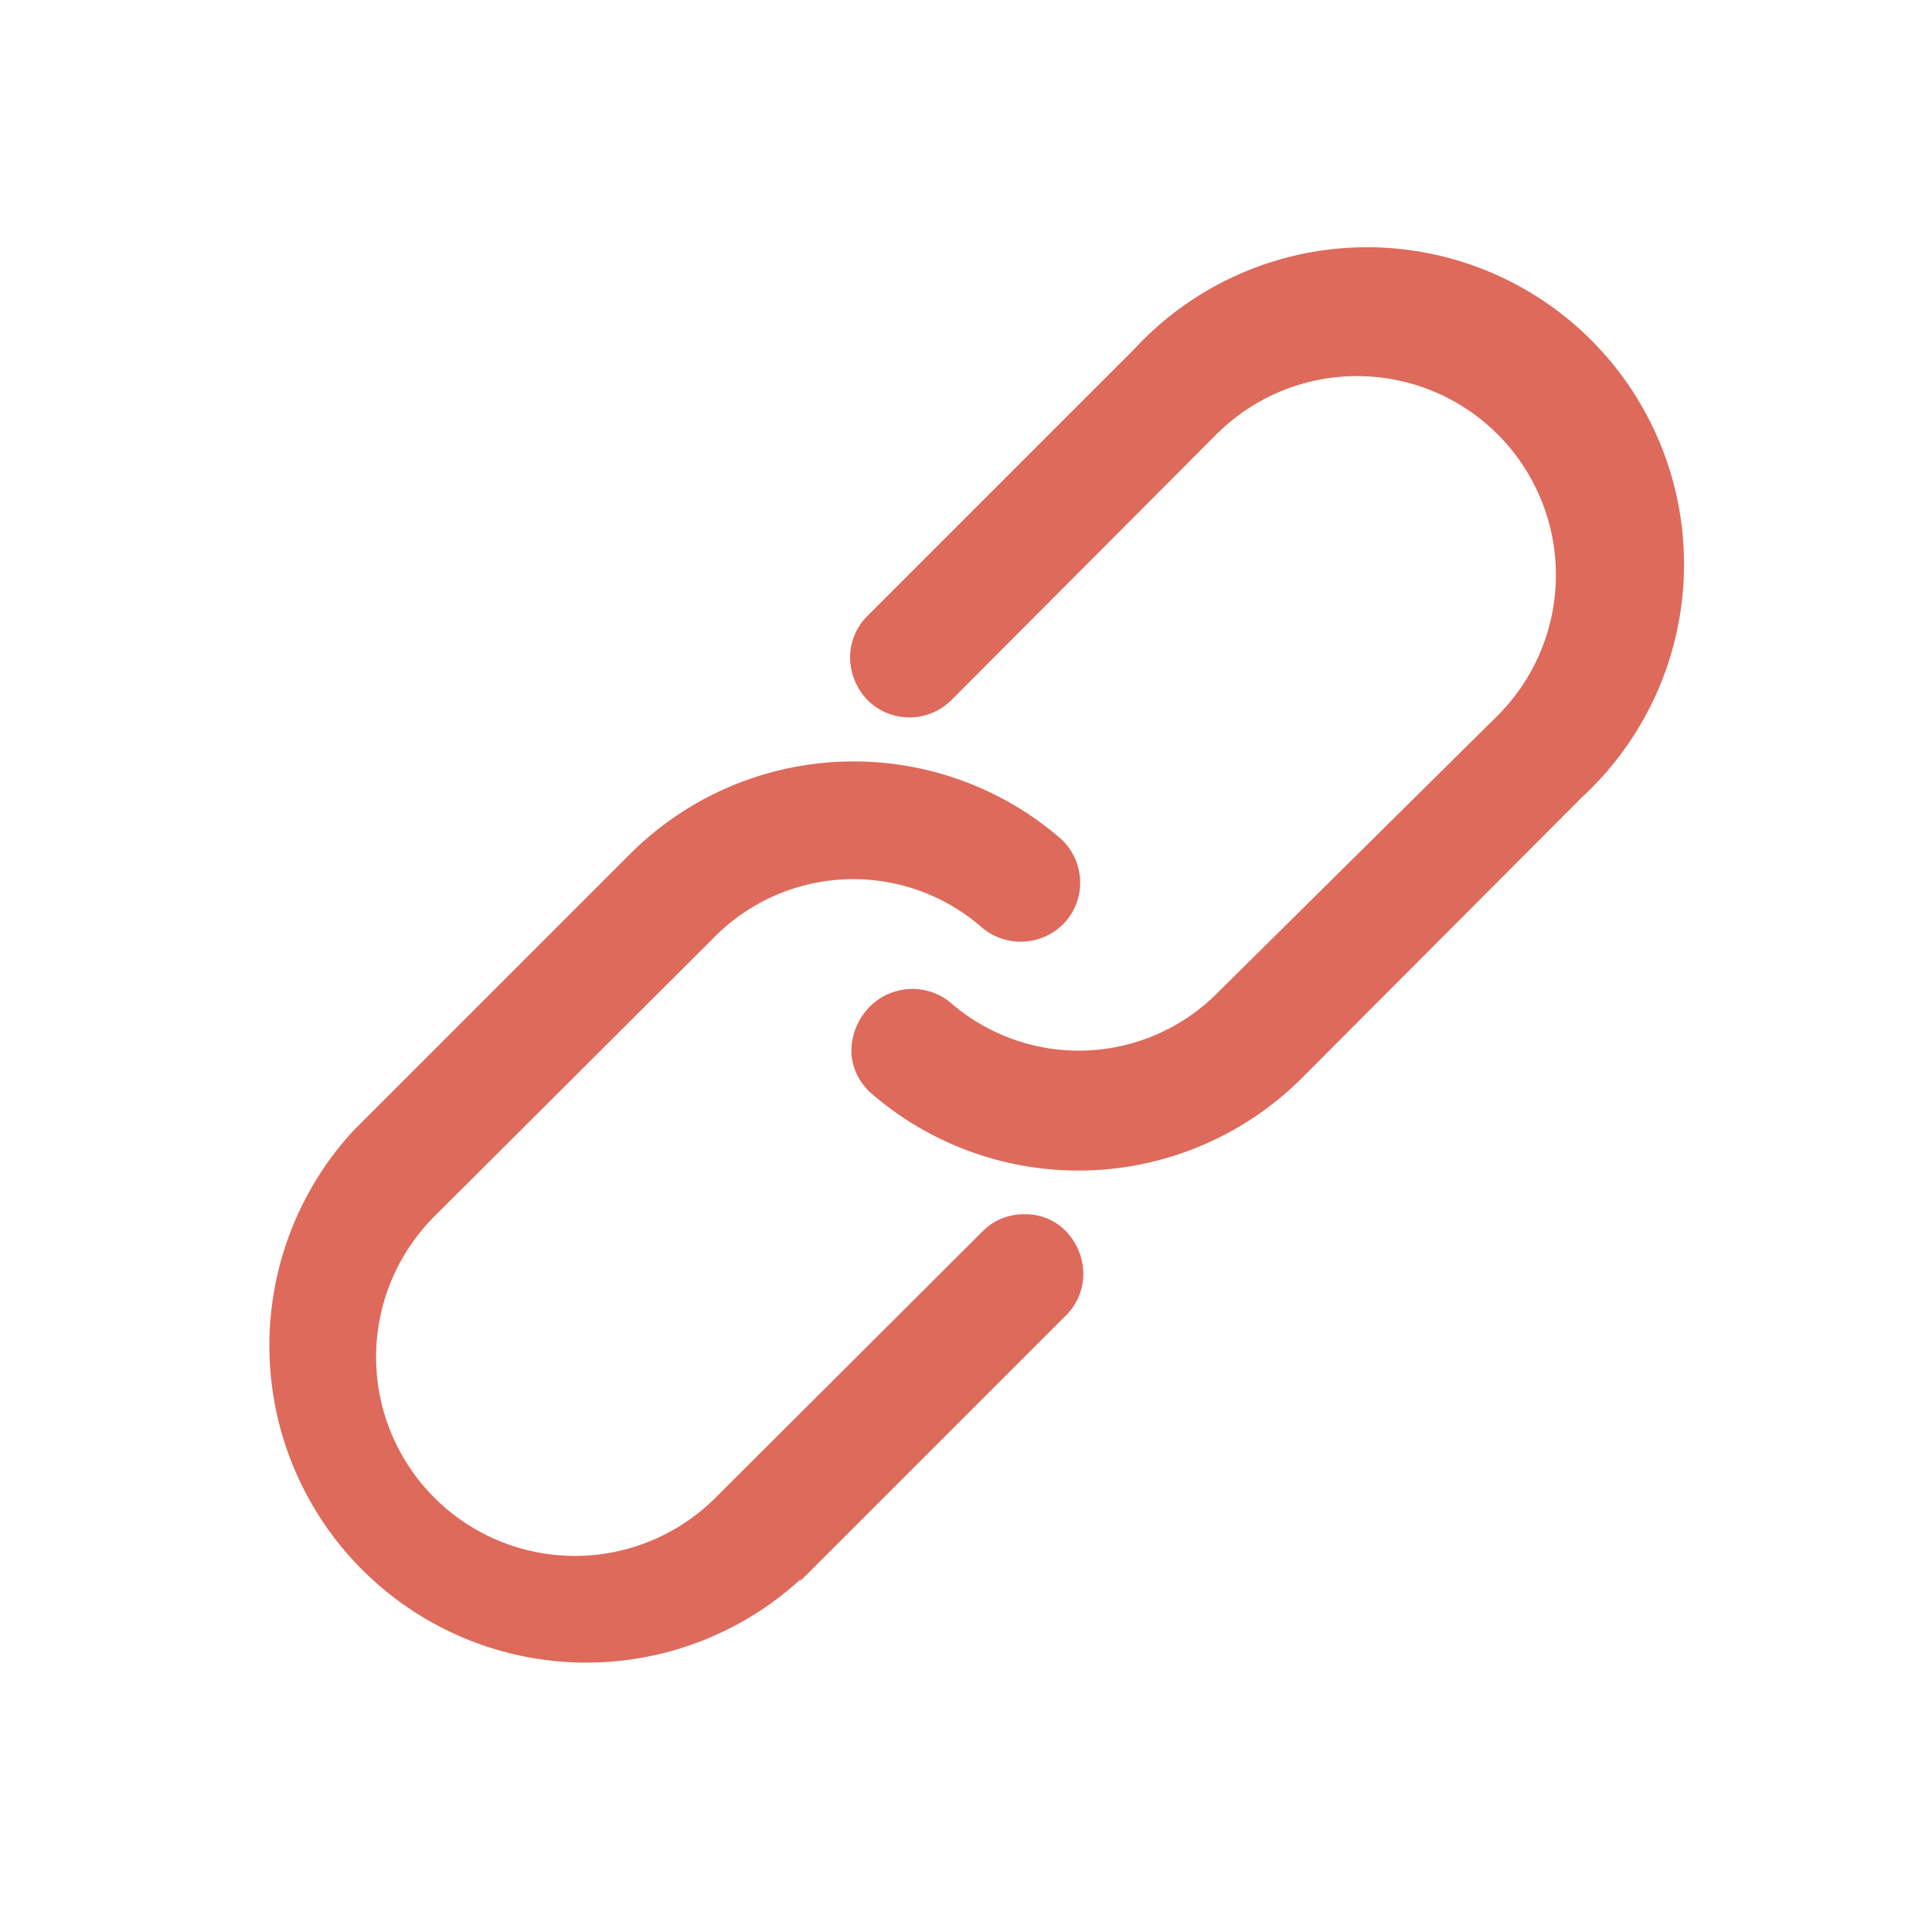
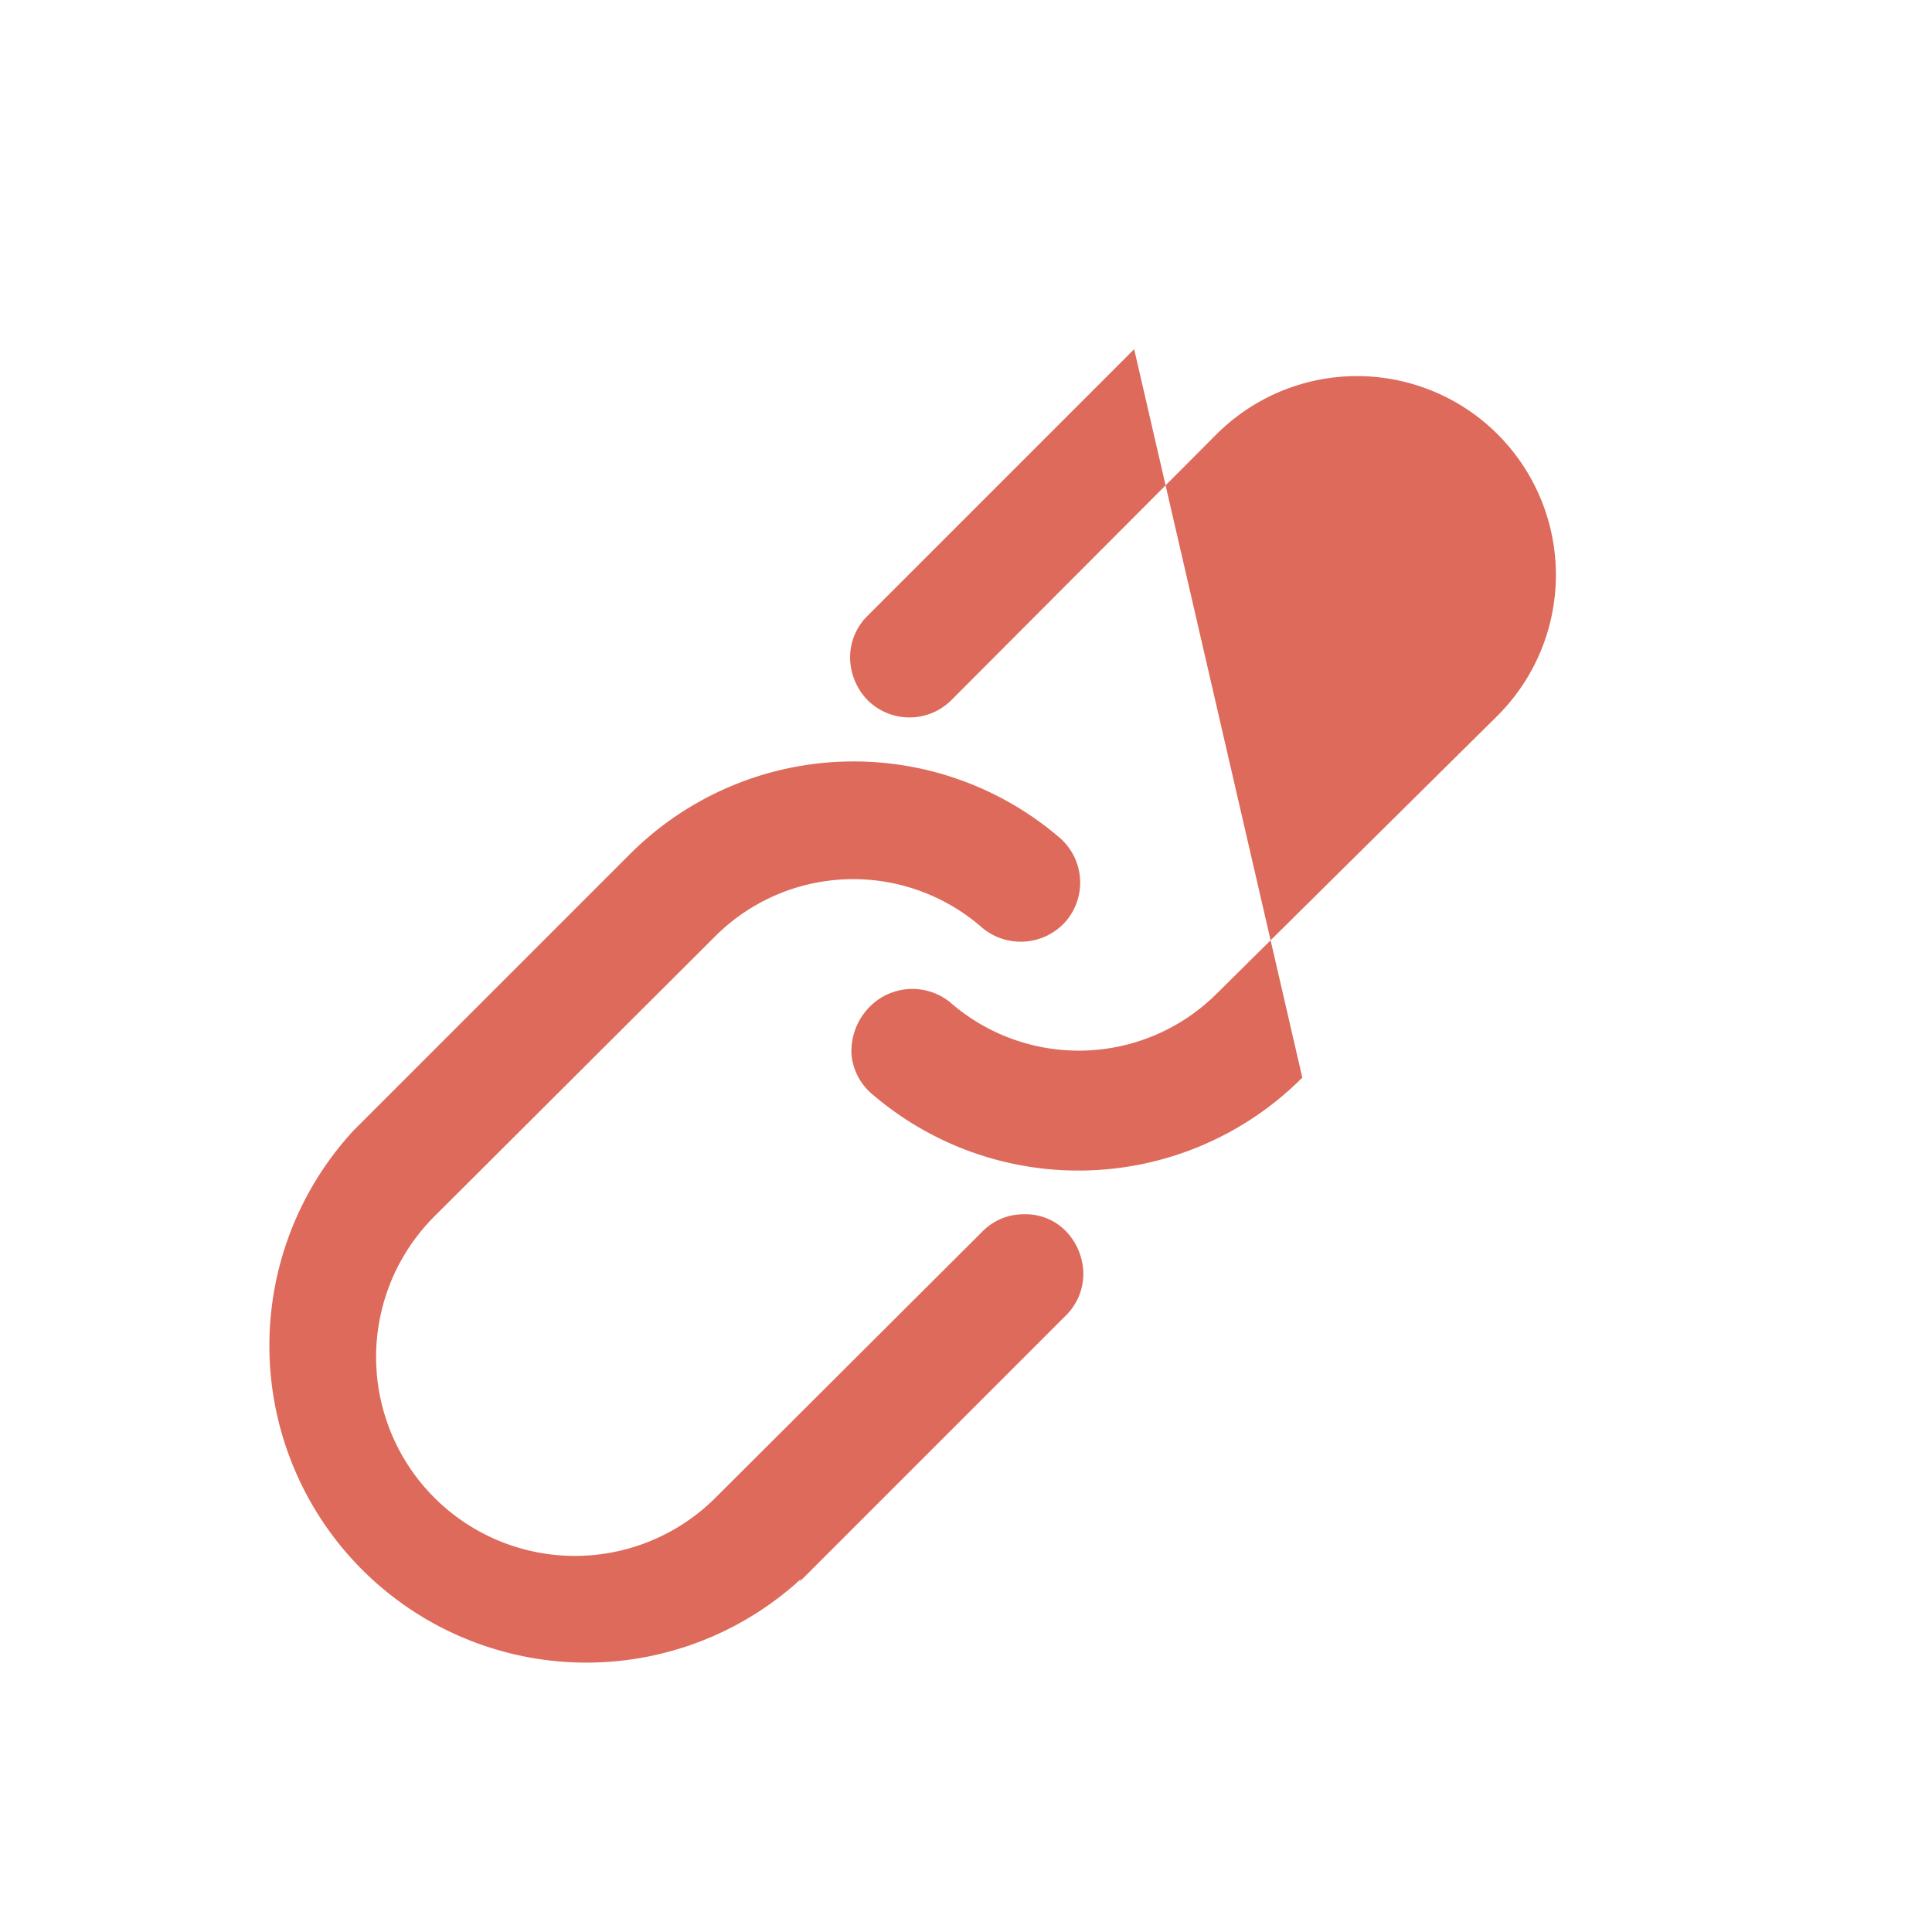
<svg xmlns="http://www.w3.org/2000/svg" viewBox="0 0 27 27">
  <defs>
    <style>.cls-1{fill:none;}.cls-2{fill:#de6a5b;}</style>
  </defs>
  <g id="Layer_2" data-name="Layer 2">
    <g id="Layer_1-2" data-name="Layer 1">
-       <rect class="cls-1" width="27" height="27" />
-       <path class="cls-2" d="M18.2,15.06a4.42,4.42,0,0,1-6,.24h0a.82.82,0,0,1-.3-.56.88.88,0,0,1,.2-.61A.84.84,0,0,1,13.27,14,2.73,2.73,0,0,0,17,13.89L20.93,10A2.76,2.76,0,1,0,17,6.07L13.3,9.78h0a.83.83,0,0,1-1.18,0,.87.87,0,0,1-.24-.59.82.82,0,0,1,.25-.59l3.72-3.72a4.43,4.43,0,1,1,6.26,6.26Zm-7,7a4.43,4.43,0,0,1-6.26-6.26L8.8,11.94a4.42,4.42,0,0,1,6-.24.83.83,0,0,1,.1,1.17.84.84,0,0,1-1.18.09,2.73,2.73,0,0,0-3.75.15L6.07,17A2.76,2.76,0,1,0,10,20.93l3.72-3.71a.8.8,0,0,1,.59-.25.78.78,0,0,1,.59.24.87.87,0,0,1,.24.59.82.82,0,0,1-.25.59l-3.72,3.72Z" />
+       <path class="cls-2" d="M18.2,15.06a4.42,4.42,0,0,1-6,.24h0a.82.82,0,0,1-.3-.56.88.88,0,0,1,.2-.61A.84.84,0,0,1,13.27,14,2.73,2.73,0,0,0,17,13.89L20.93,10A2.76,2.76,0,1,0,17,6.07L13.3,9.78h0a.83.83,0,0,1-1.18,0,.87.87,0,0,1-.24-.59.82.82,0,0,1,.25-.59l3.72-3.72Zm-7,7a4.43,4.43,0,0,1-6.26-6.26L8.8,11.94a4.42,4.42,0,0,1,6-.24.83.83,0,0,1,.1,1.17.84.84,0,0,1-1.18.09,2.73,2.73,0,0,0-3.75.15L6.07,17A2.76,2.76,0,1,0,10,20.93l3.72-3.71a.8.8,0,0,1,.59-.25.78.78,0,0,1,.59.24.87.87,0,0,1,.24.59.82.82,0,0,1-.25.59l-3.72,3.72Z" />
    </g>
  </g>
</svg>